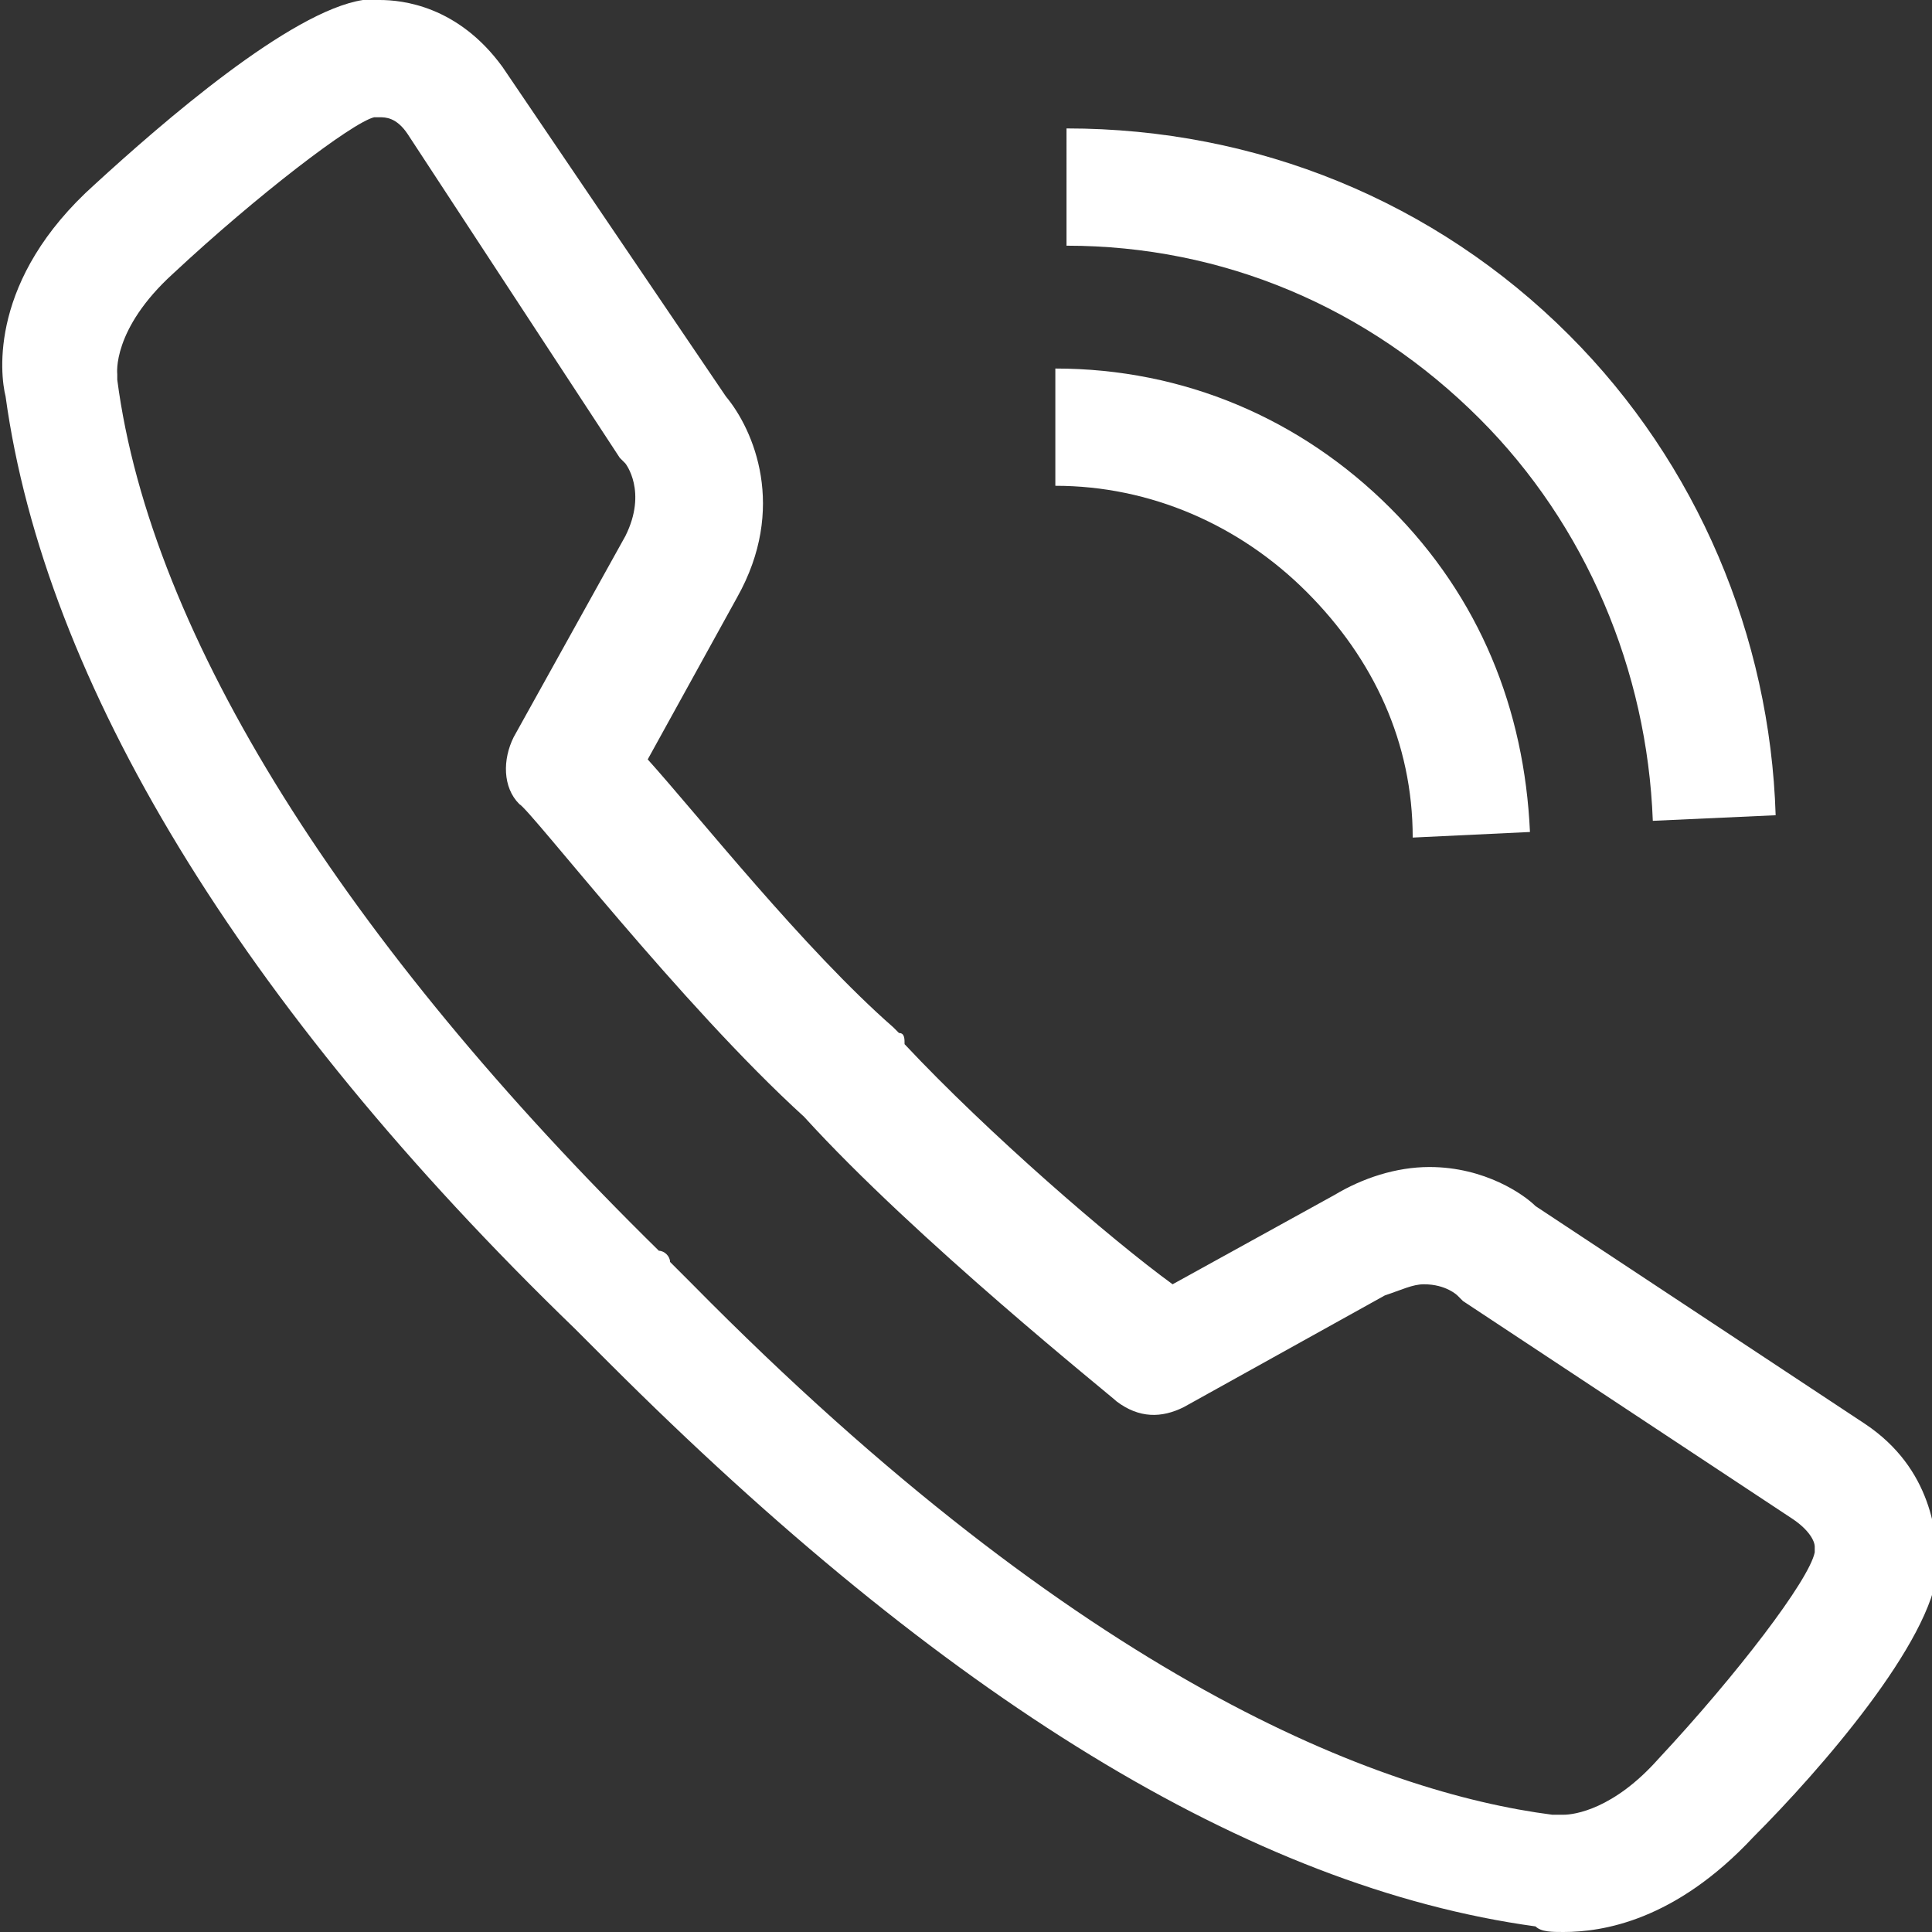
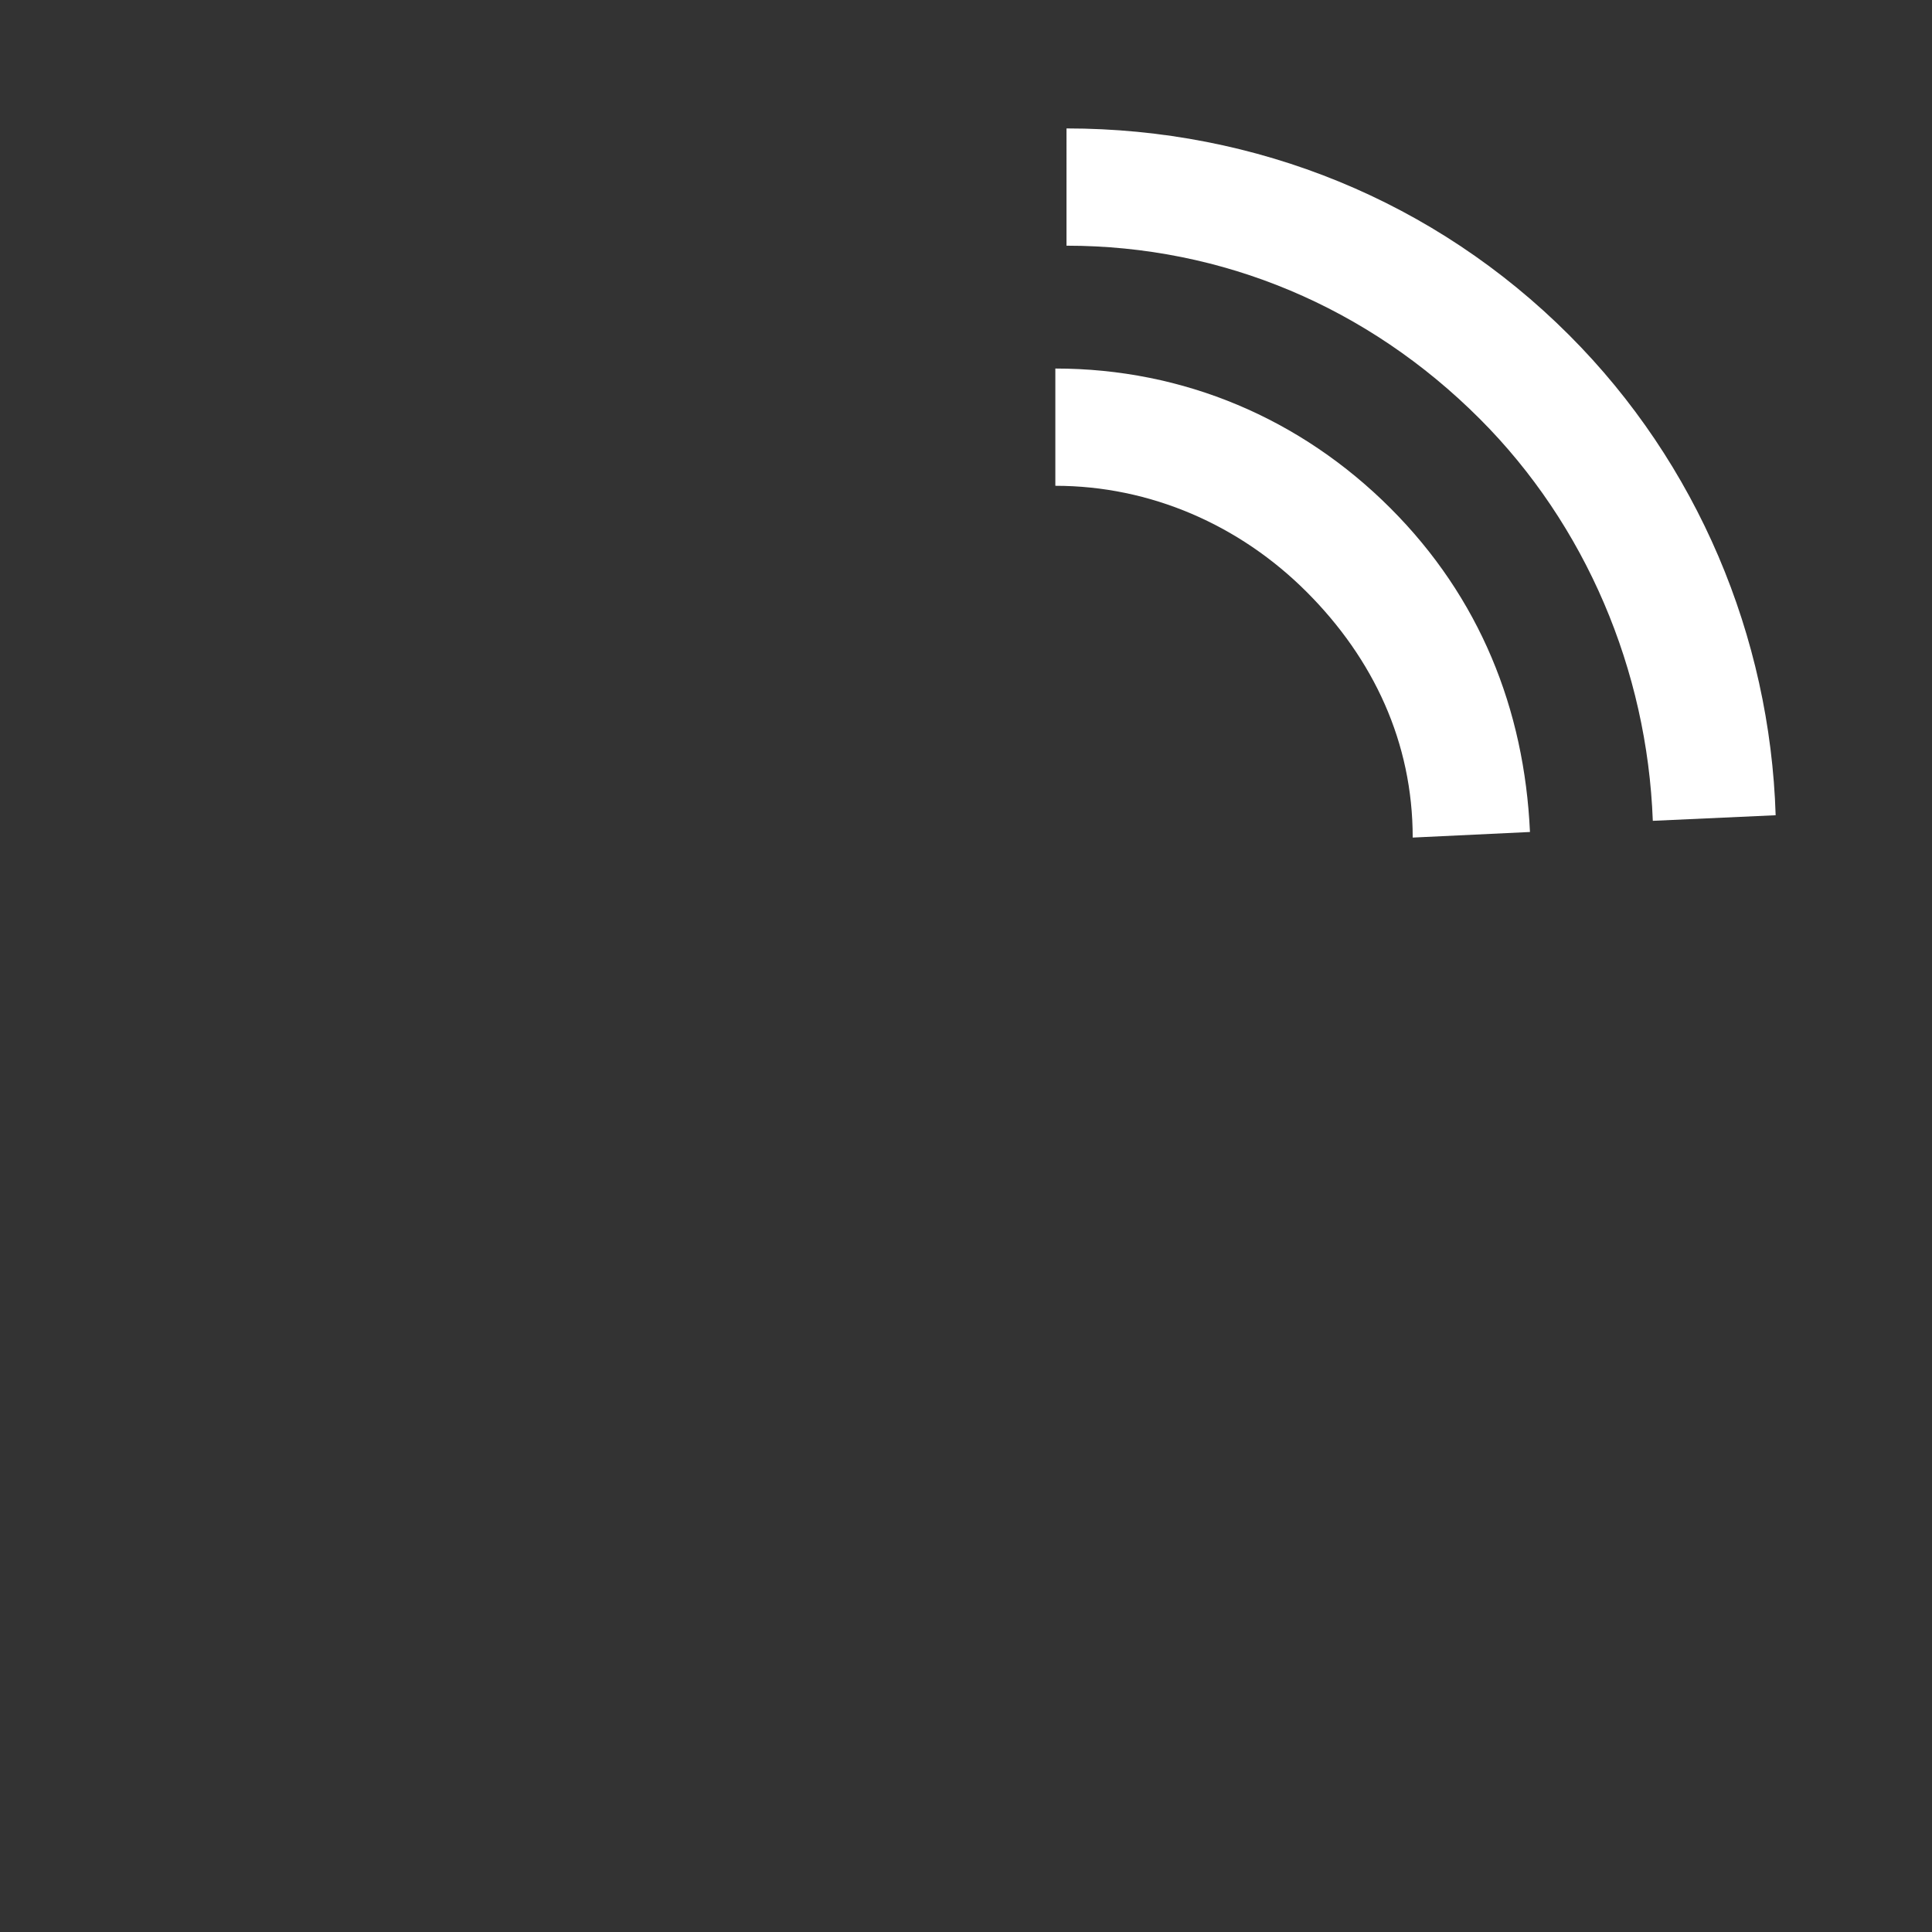
<svg xmlns="http://www.w3.org/2000/svg" version="1.1" id="Calque_1" x="0px" y="0px" viewBox="0 0 34.6 34.6" style="enable-background:new 0 0 34.6 34.6;" xml:space="preserve">
  <rect x="0" y="0" width="34.6" height="34.6" fill="#333333" stroke="none" />
  <style type="text/css">
	.st0{fill:#FFFFFF;}
</style>
  <g>
    <g>
      <g>
-         <path class="st0" d="M28,34.6L28,34.6c-0.2,0-0.4,0-0.5-0.1c-5.1-0.7-10.6-4.1-16.6-10.1c-0.2-0.2-0.3-0.3-0.4-0.4c0,0,0,0,0,0     c0,0-0.1-0.1-0.2-0.2C4.3,18,0.8,12.2,0.1,7.1C0,6.7-0.2,5,1.7,3.3C2.9,2.2,5.2,0.2,6.5,0c0.1,0,0.2,0,0.3,0C7.2,0,8.2,0.1,9,1.2     L13,7.1c0.5,0.6,1.1,2,0.2,3.6l-1.6,2.9c0.9,1,2.8,3.4,4.4,4.8c0,0,0.1,0.1,0.1,0.1c0.1,0,0.1,0.1,0.1,0.2     c1.5,1.6,3.7,3.5,4.8,4.3l2.9-1.6c0.5-0.3,1.1-0.5,1.7-0.5c1,0,1.7,0.5,1.9,0.7l5.9,3.9c1.2,0.8,1.3,2,1.3,2.6     c-0.1,1.3-2.1,3.6-3.3,4.8C30,34.4,28.7,34.6,28,34.6z M12,22.6c0.1,0.1,0.2,0.2,0.4,0.4c7,7.1,12.3,9.1,15.4,9.5     c0,0,0.1,0,0.1,0c0,0,0,0,0.1,0c0.2,0,0.9-0.1,1.7-1c1.4-1.5,2.7-3.2,2.8-3.7c0-0.1,0-0.1,0-0.1c0-0.1-0.1-0.3-0.4-0.5l-5.9-3.9     c0,0-0.1-0.1-0.1-0.1c0,0,0,0,0,0c0,0-0.2-0.2-0.6-0.2c-0.2,0-0.4,0.1-0.7,0.2l-3.6,2c-0.4,0.2-0.8,0.2-1.2-0.1     c-0.1-0.1-3.6-2.9-5.6-5.1c0,0,0,0,0,0c-2.2-2-4.9-5.5-5.1-5.6c-0.3-0.3-0.3-0.8-0.1-1.2l2-3.6c0.4-0.8,0-1.3,0-1.3     c0,0-0.1-0.1-0.1-0.1L7.3,2.4C7.1,2.1,6.9,2.1,6.8,2.1c-0.1,0-0.1,0-0.1,0c0,0,0,0,0,0C6.3,2.2,4.6,3.5,3.1,4.9     c-1.1,1-1,1.8-1,1.8c0,0,0,0,0,0.1c0.6,4.6,4.1,10.1,9.7,15.6C11.9,22.4,12,22.5,12,22.6z" />
-       </g>
+         </g>
      <g>
        <path class="st0" d="M25.3,15c0-1.7-0.7-3.2-1.9-4.4c-1.2-1.2-2.8-1.9-4.5-1.9h0V6.6l0,0c2.3,0,4.4,0.9,6,2.5     c1.6,1.6,2.4,3.6,2.5,5.8L25.3,15z" />
      </g>
      <g>
-         <path class="st0" d="M29.6,14.7c-0.1-2.7-1.2-5.3-3.1-7.2c-2-2-4.6-3.1-7.4-3.1h0V2.3l0,0c3.4,0,6.6,1.3,9,3.7     c2.3,2.3,3.6,5.4,3.7,8.6L29.6,14.7z" />
+         <path class="st0" d="M29.6,14.7c-0.1-2.7-1.2-5.3-3.1-7.2c-2-2-4.6-3.1-7.4-3.1h0V2.3l0,0c3.4,0,6.6,1.3,9,3.7     c2.3,2.3,3.6,5.4,3.7,8.6L29.6,14.7" />
      </g>
    </g>
  </g>
</svg>